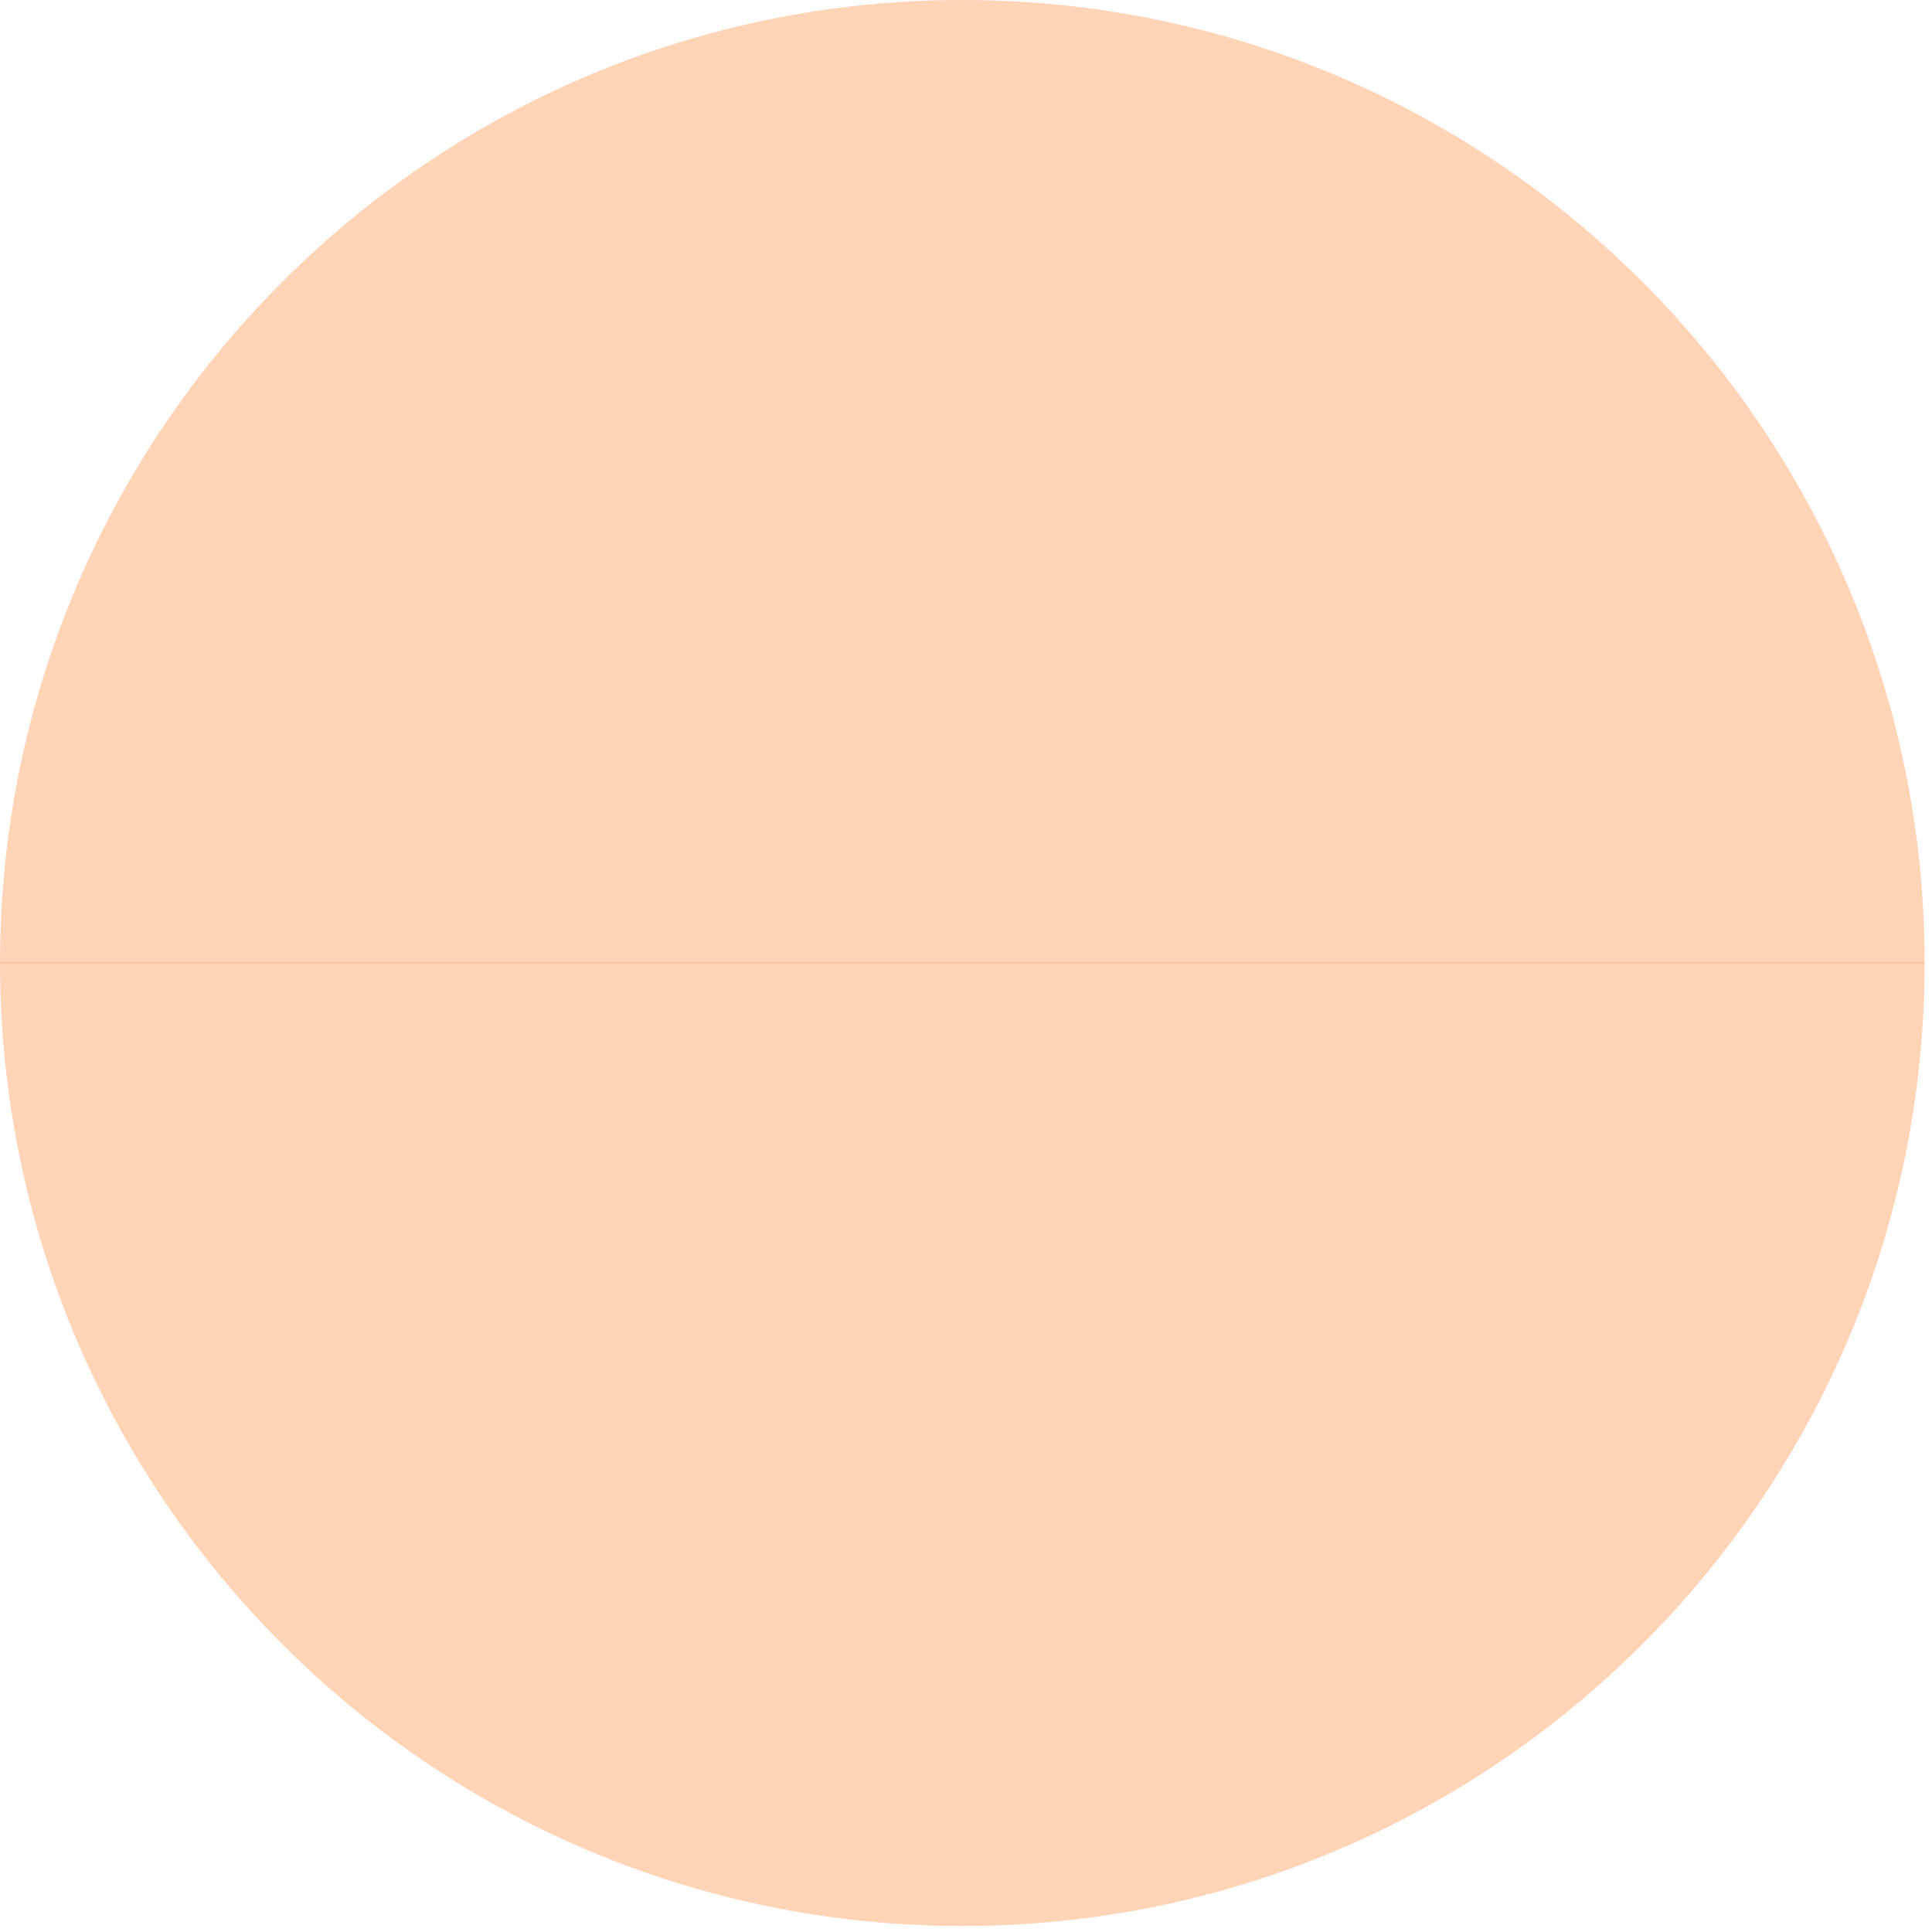
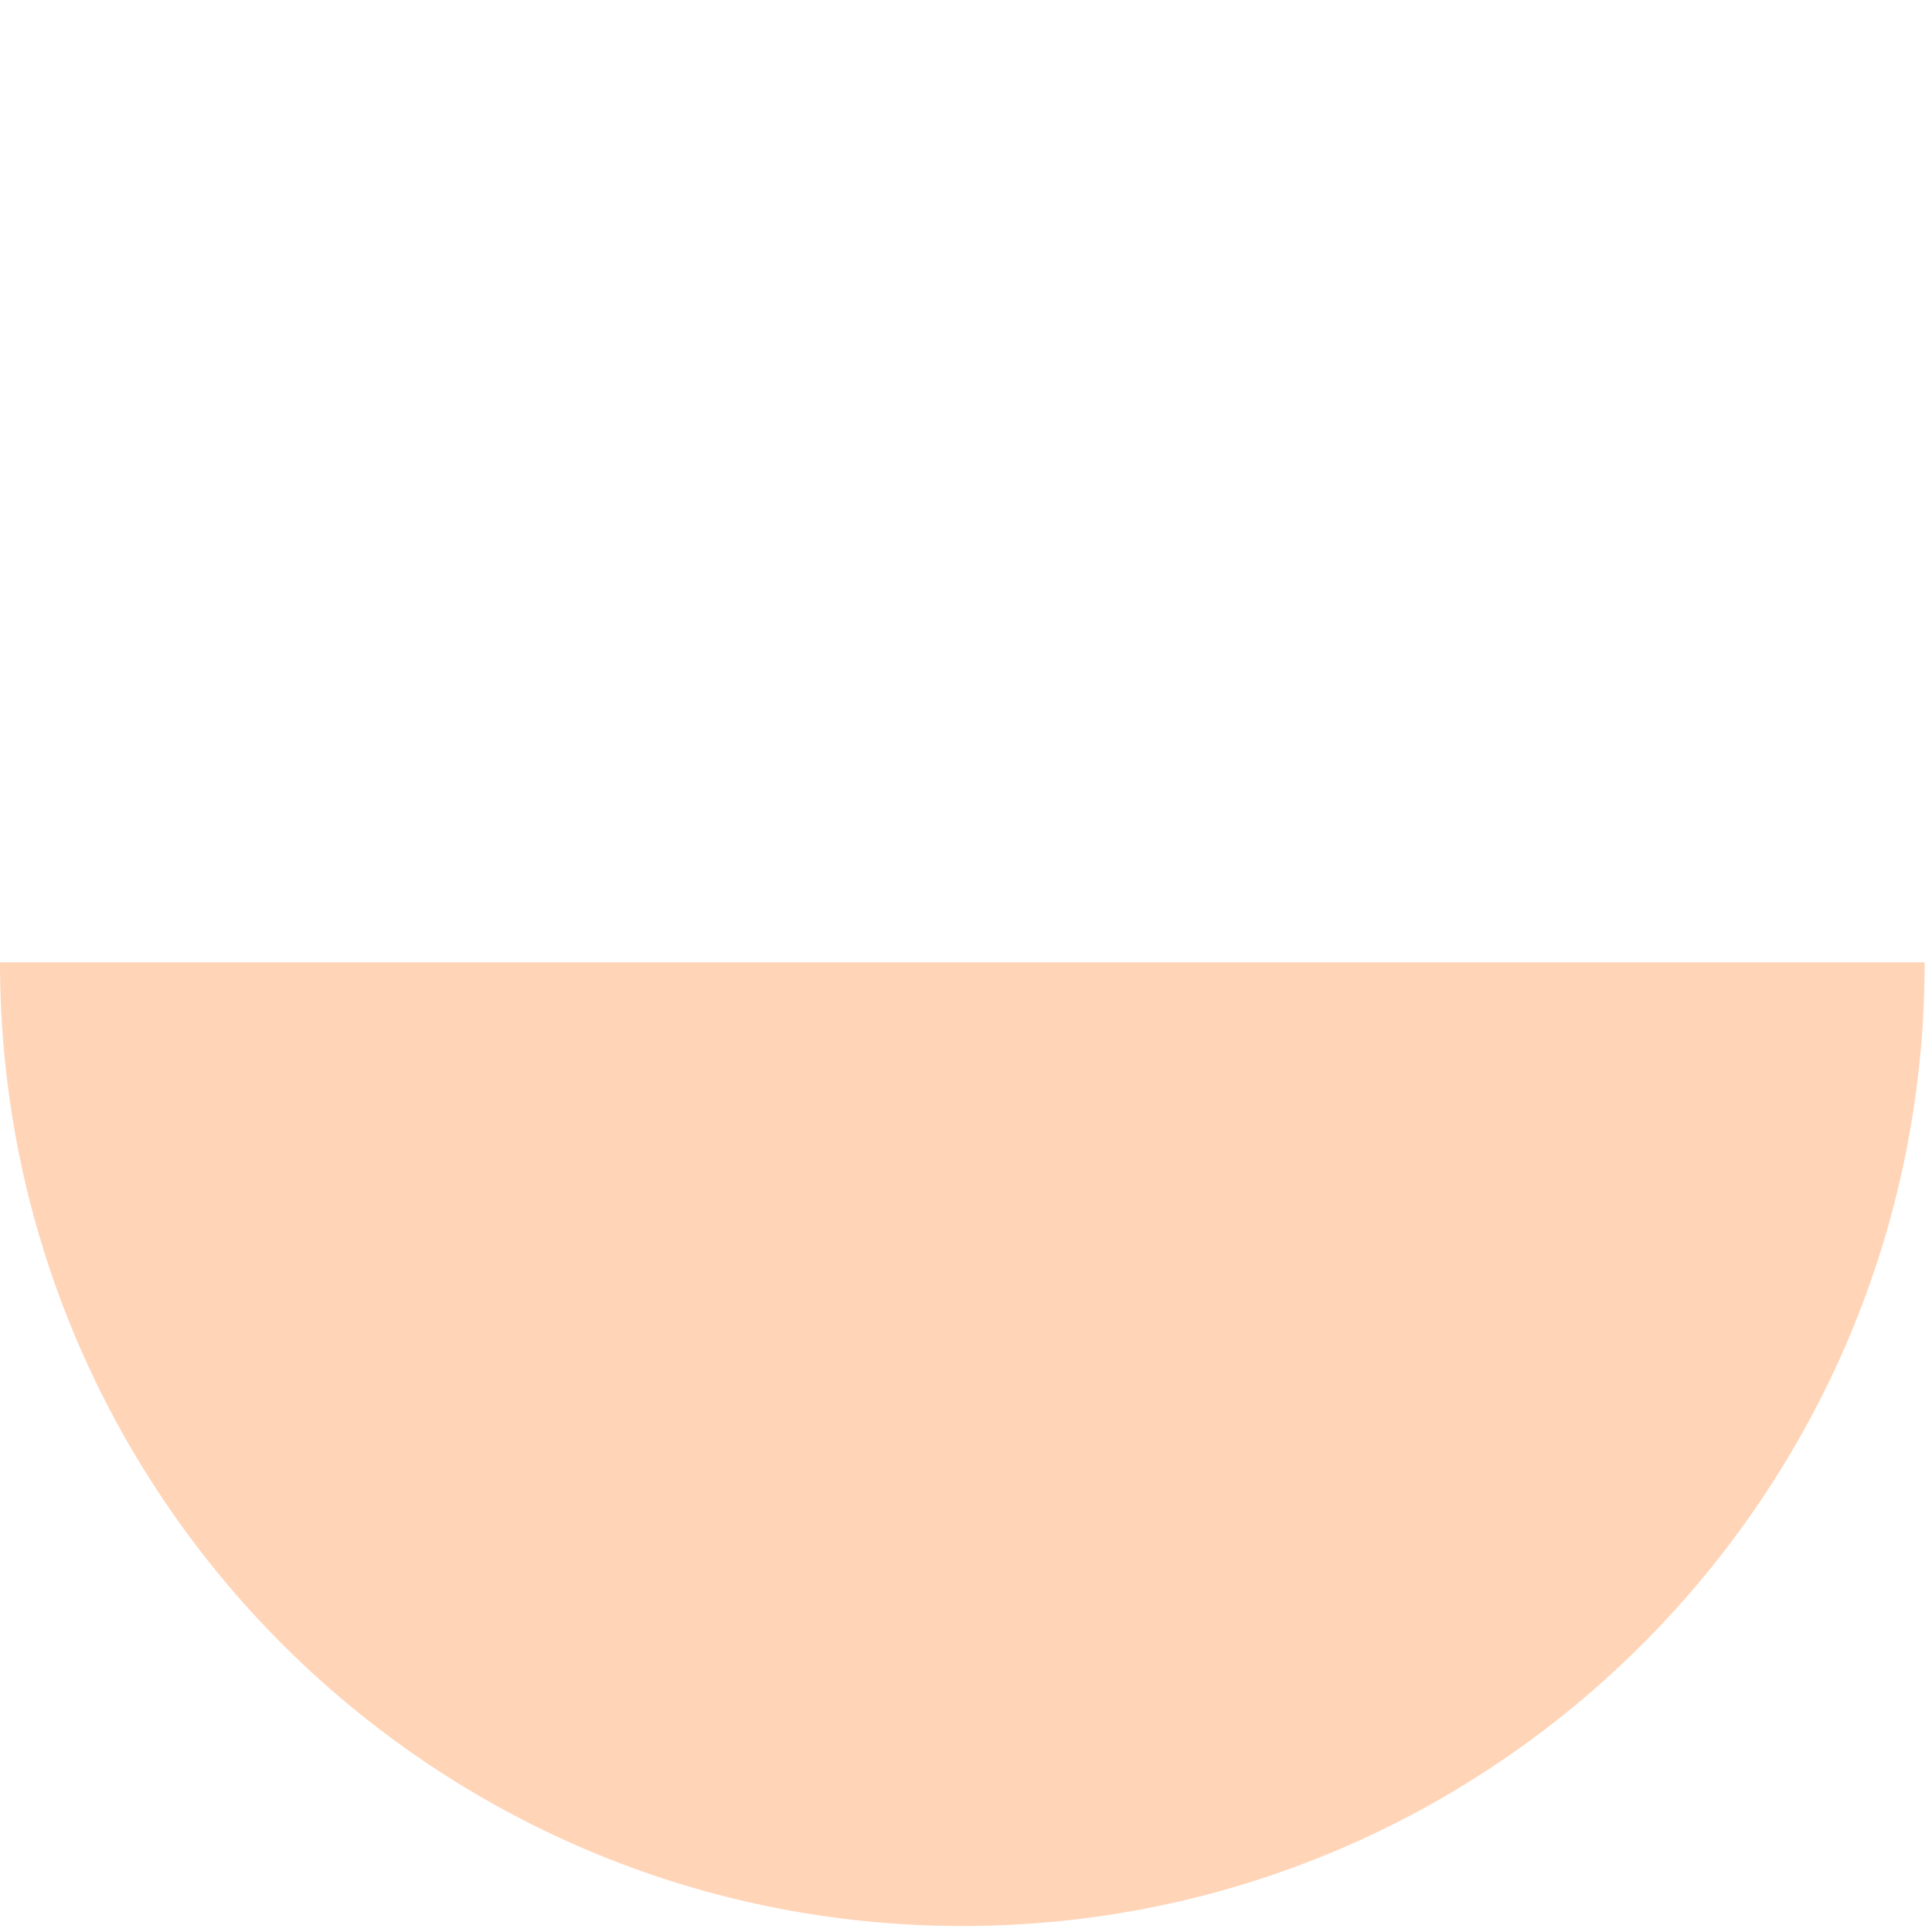
<svg xmlns="http://www.w3.org/2000/svg" width="183" height="183" viewBox="0 0 183 183" fill="none">
-   <path fill-rule="evenodd" clip-rule="evenodd" d="M182.305 91.279C182.305 40.867 141.495 0 91.153 0C40.81 0 0 40.867 0 91.279L182.305 91.279Z" fill="#FFAA71" fill-opacity="0.5" />
  <path fill-rule="evenodd" clip-rule="evenodd" d="M182.305 91.153L1.52588e-05 91.153C1.52588e-05 141.565 40.81 182.432 91.153 182.432C141.495 182.432 182.305 141.565 182.305 91.153Z" fill="#FFAA71" fill-opacity="0.5" />
</svg>